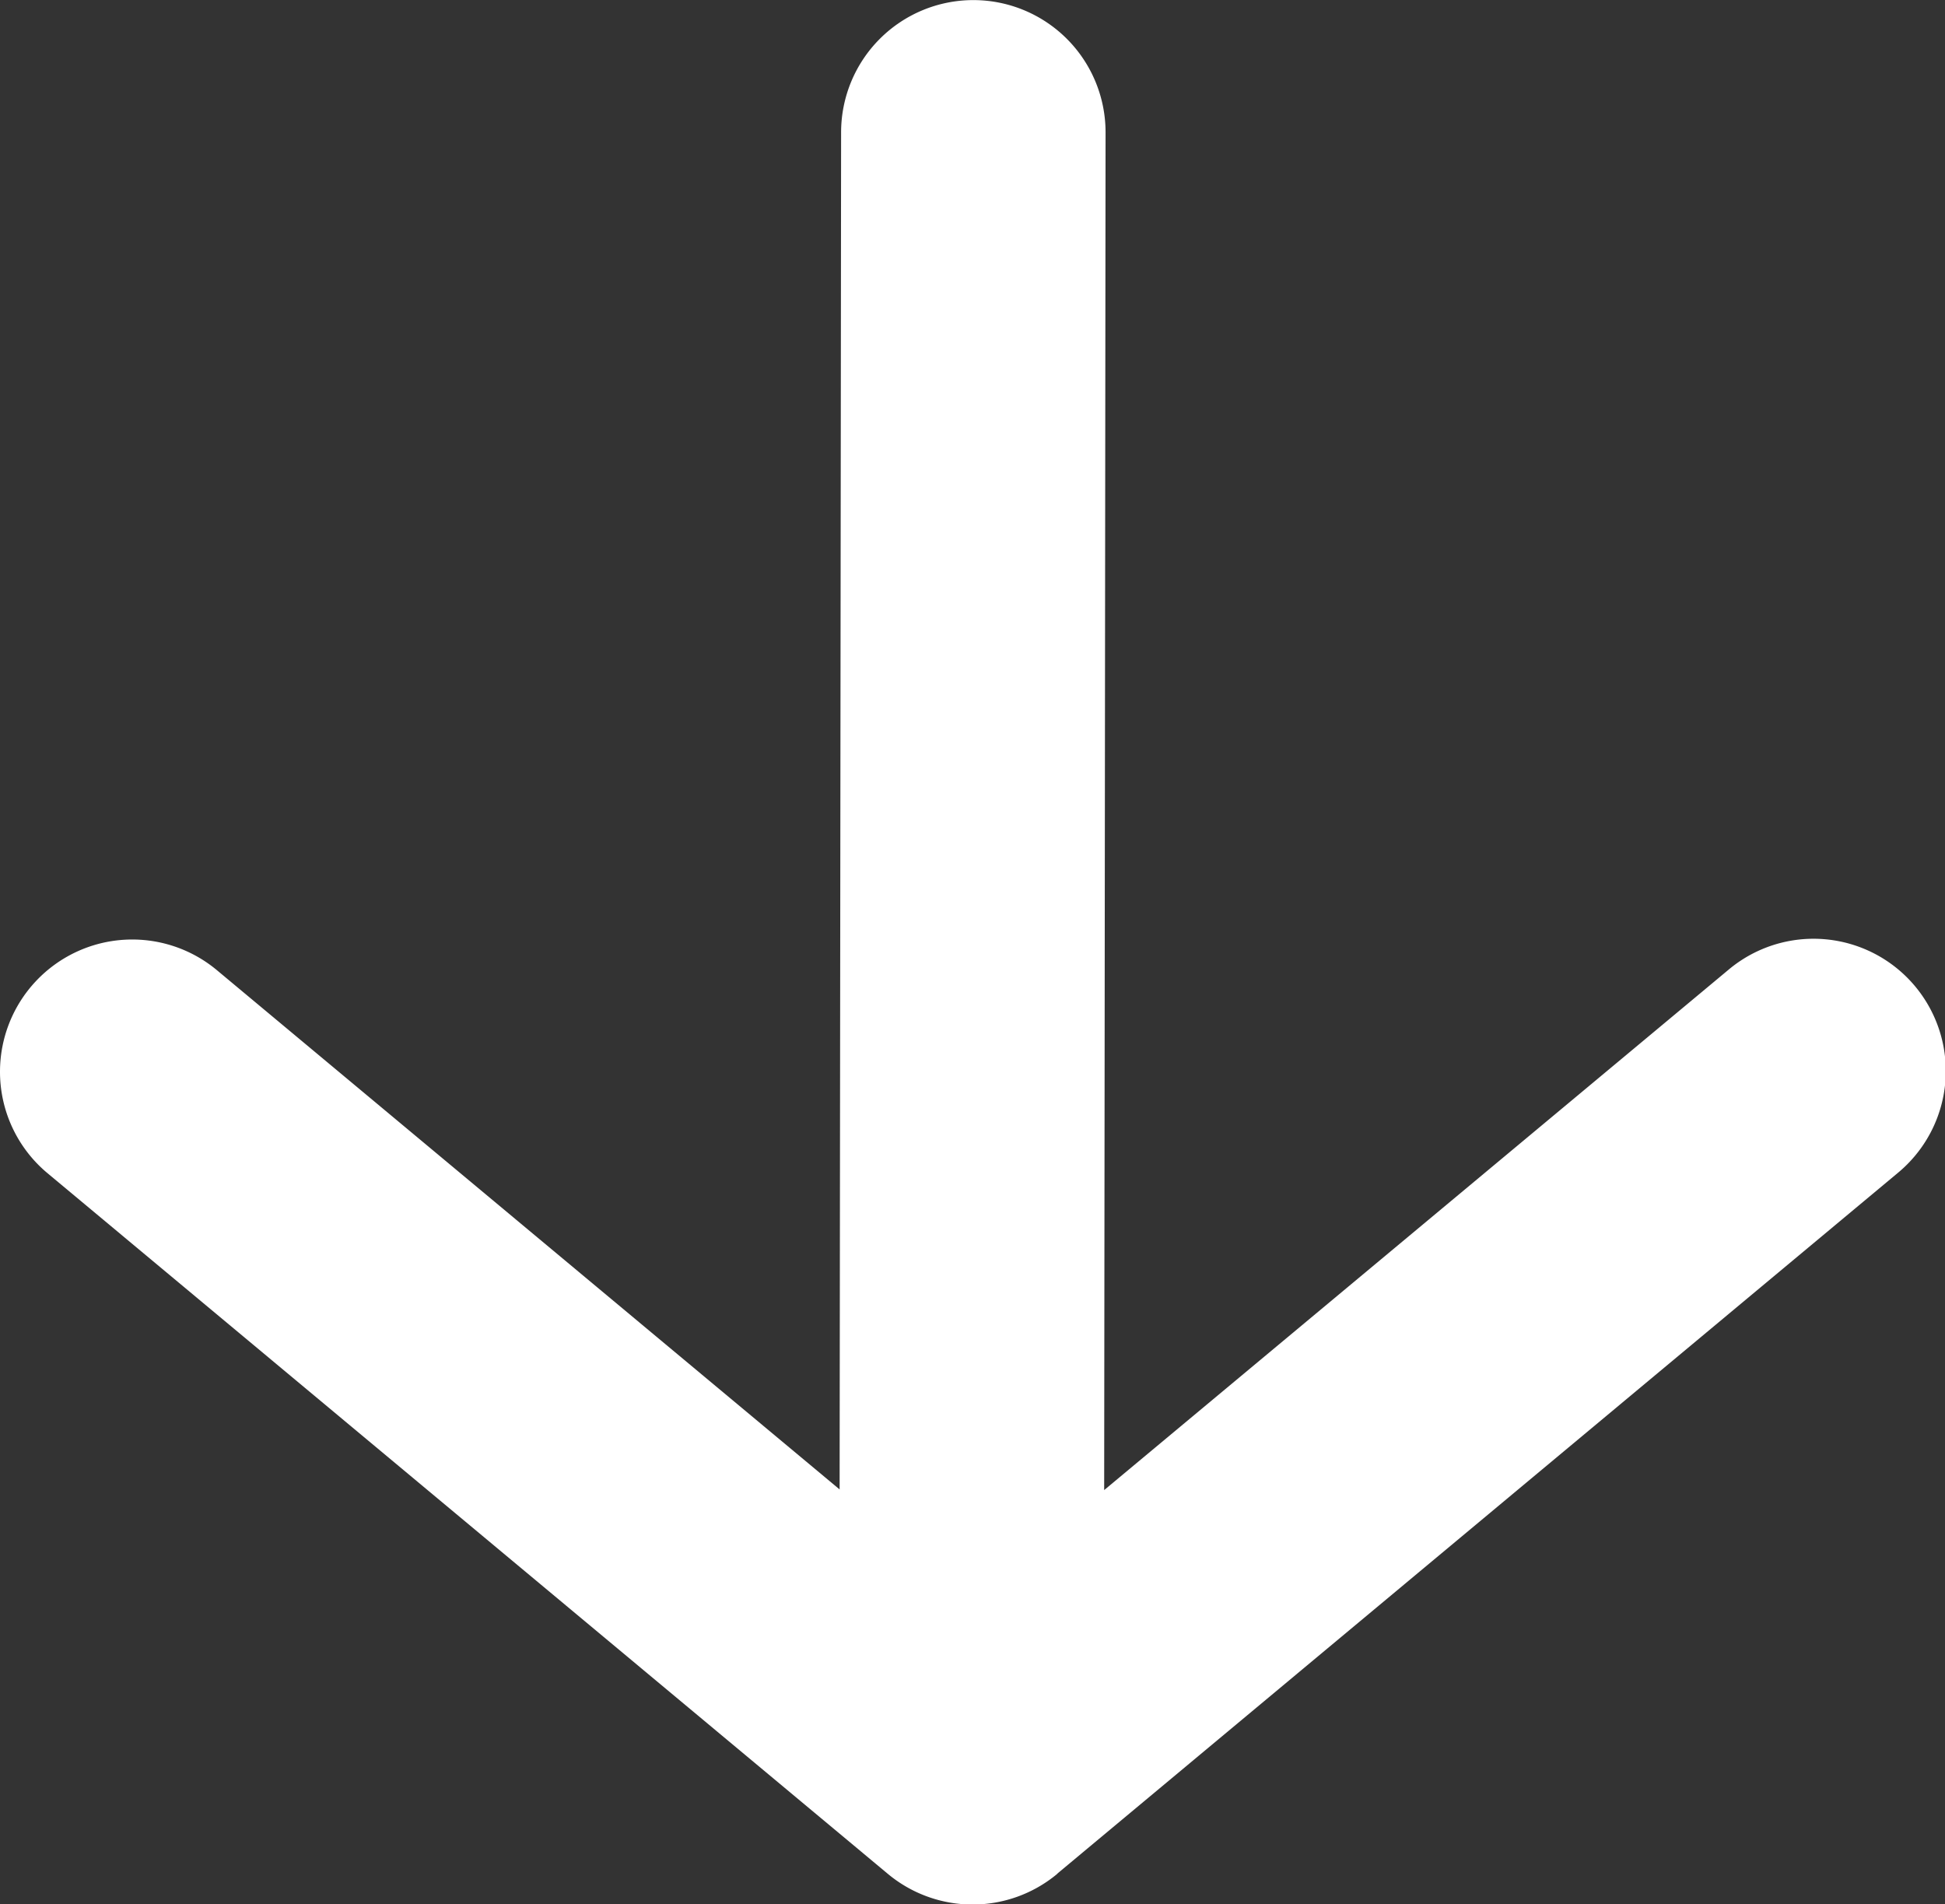
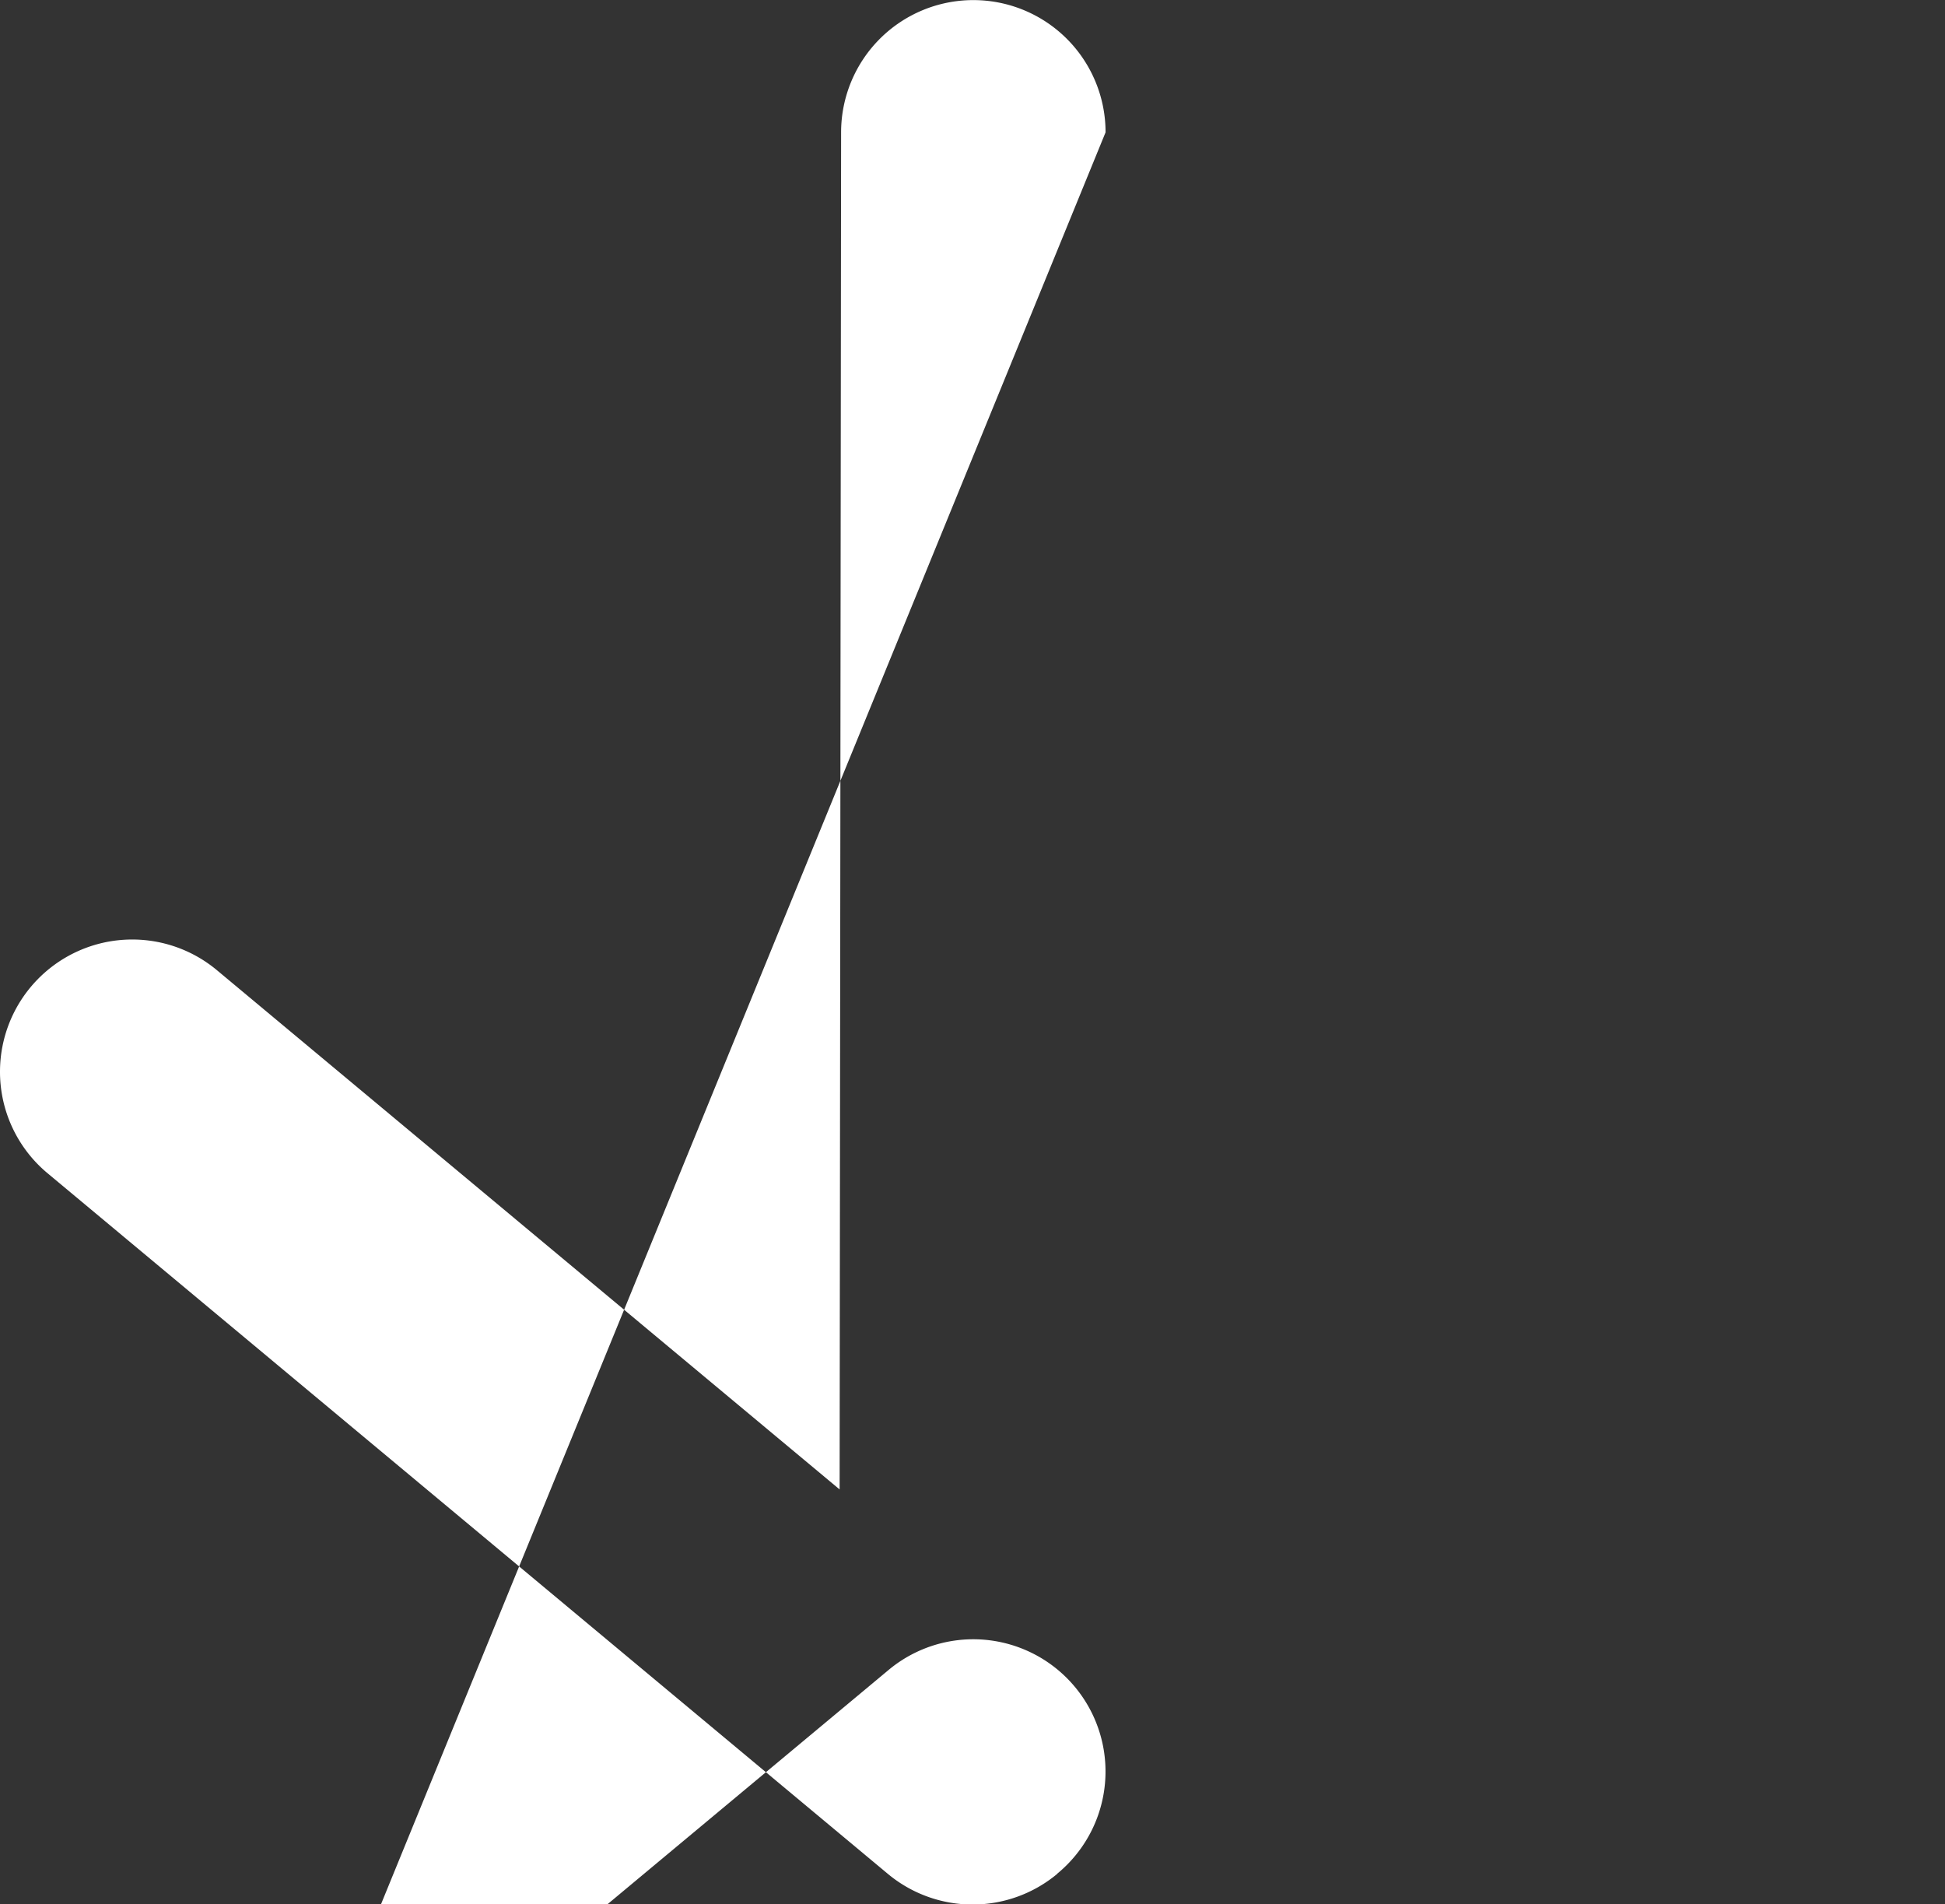
<svg xmlns="http://www.w3.org/2000/svg" width="20.946" height="20.506" viewBox="0 0 20.946 20.506">
  <rect x="0" y="0" width="20.946" height="20.506" fill="#333333" stroke="none" />
  <g transform="translate(33.946 -15) rotate(90)">
-     <path d="M35.176,22.561l-7.543-9.049a1.424,1.424,0,1,0-2.188,1.823l5.6,6.72L16.425,22.04a1.424,1.424,0,0,0,0,2.848l14.613.016-5.592,6.707a1.424,1.424,0,0,0,1.094,2.335h0a1.421,1.421,0,0,0,1.094-.513l7.544-9.049a1.425,1.425,0,0,0,0-1.823Z" fill="#fff" />
+     <path d="M35.176,22.561a1.424,1.424,0,1,0-2.188,1.823l5.6,6.72L16.425,22.04a1.424,1.424,0,0,0,0,2.848l14.613.016-5.592,6.707a1.424,1.424,0,0,0,1.094,2.335h0a1.421,1.421,0,0,0,1.094-.513l7.544-9.049a1.425,1.425,0,0,0,0-1.823Z" fill="#fff" />
  </g>
</svg>